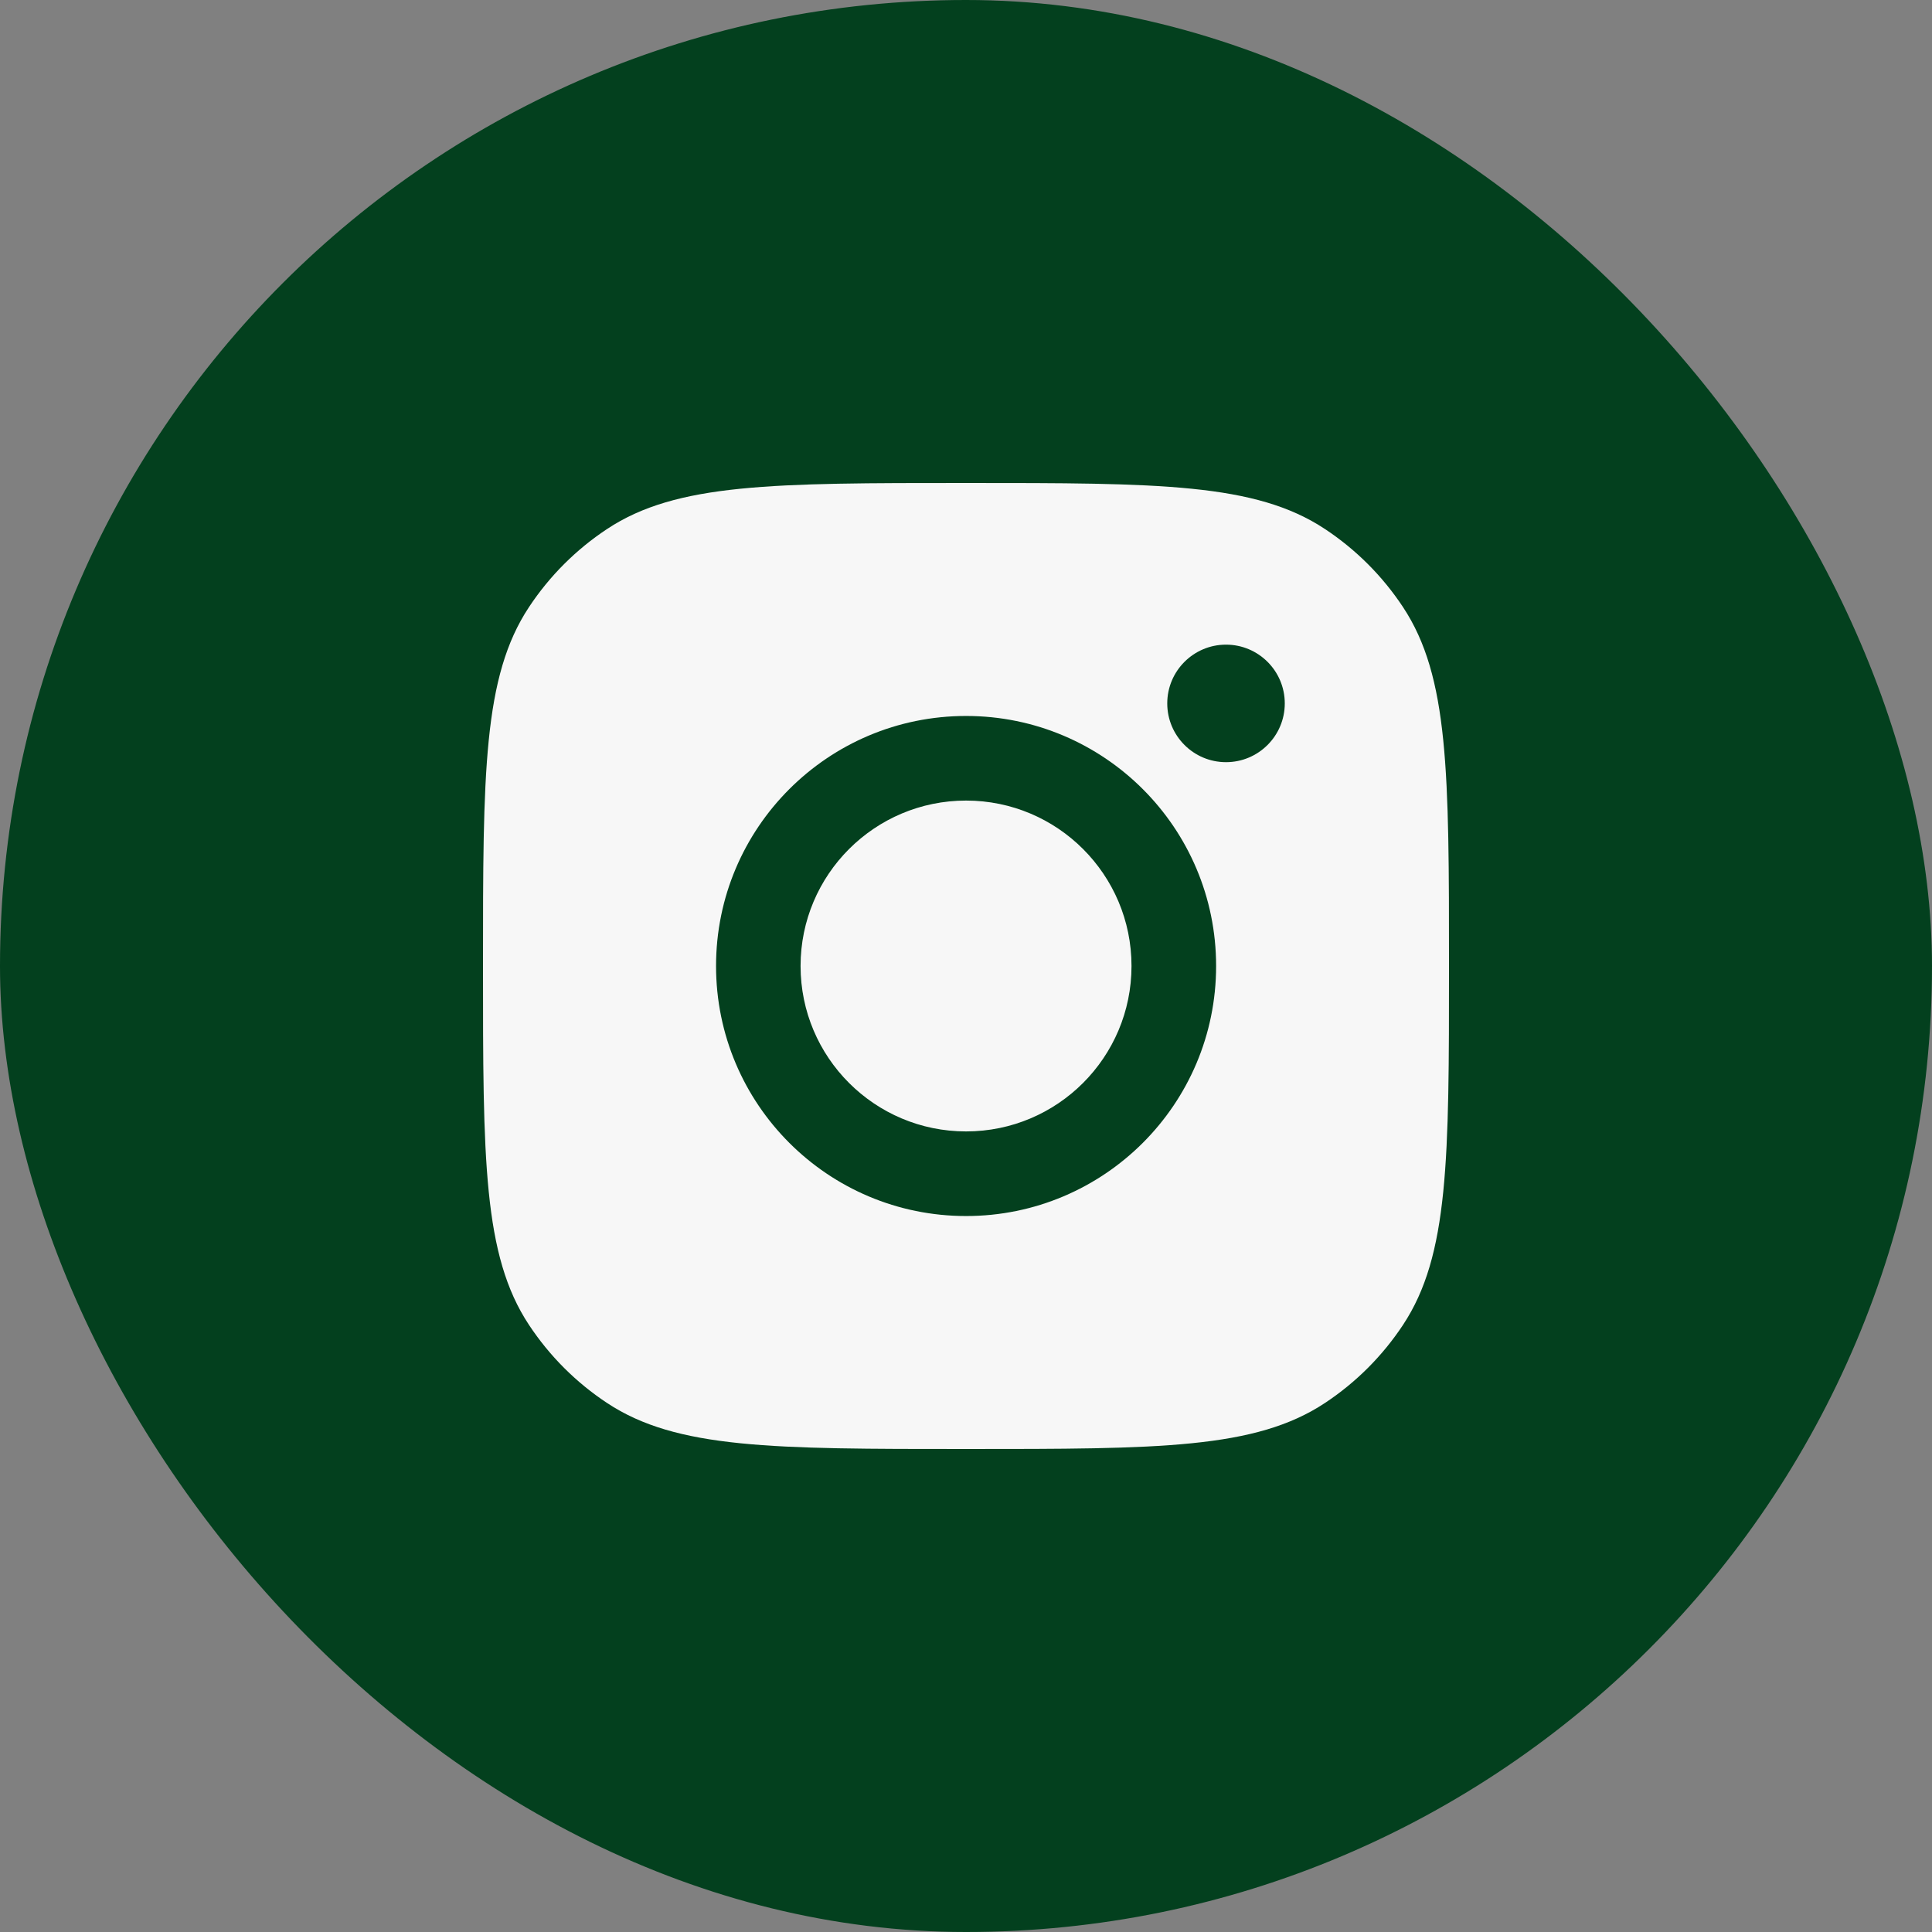
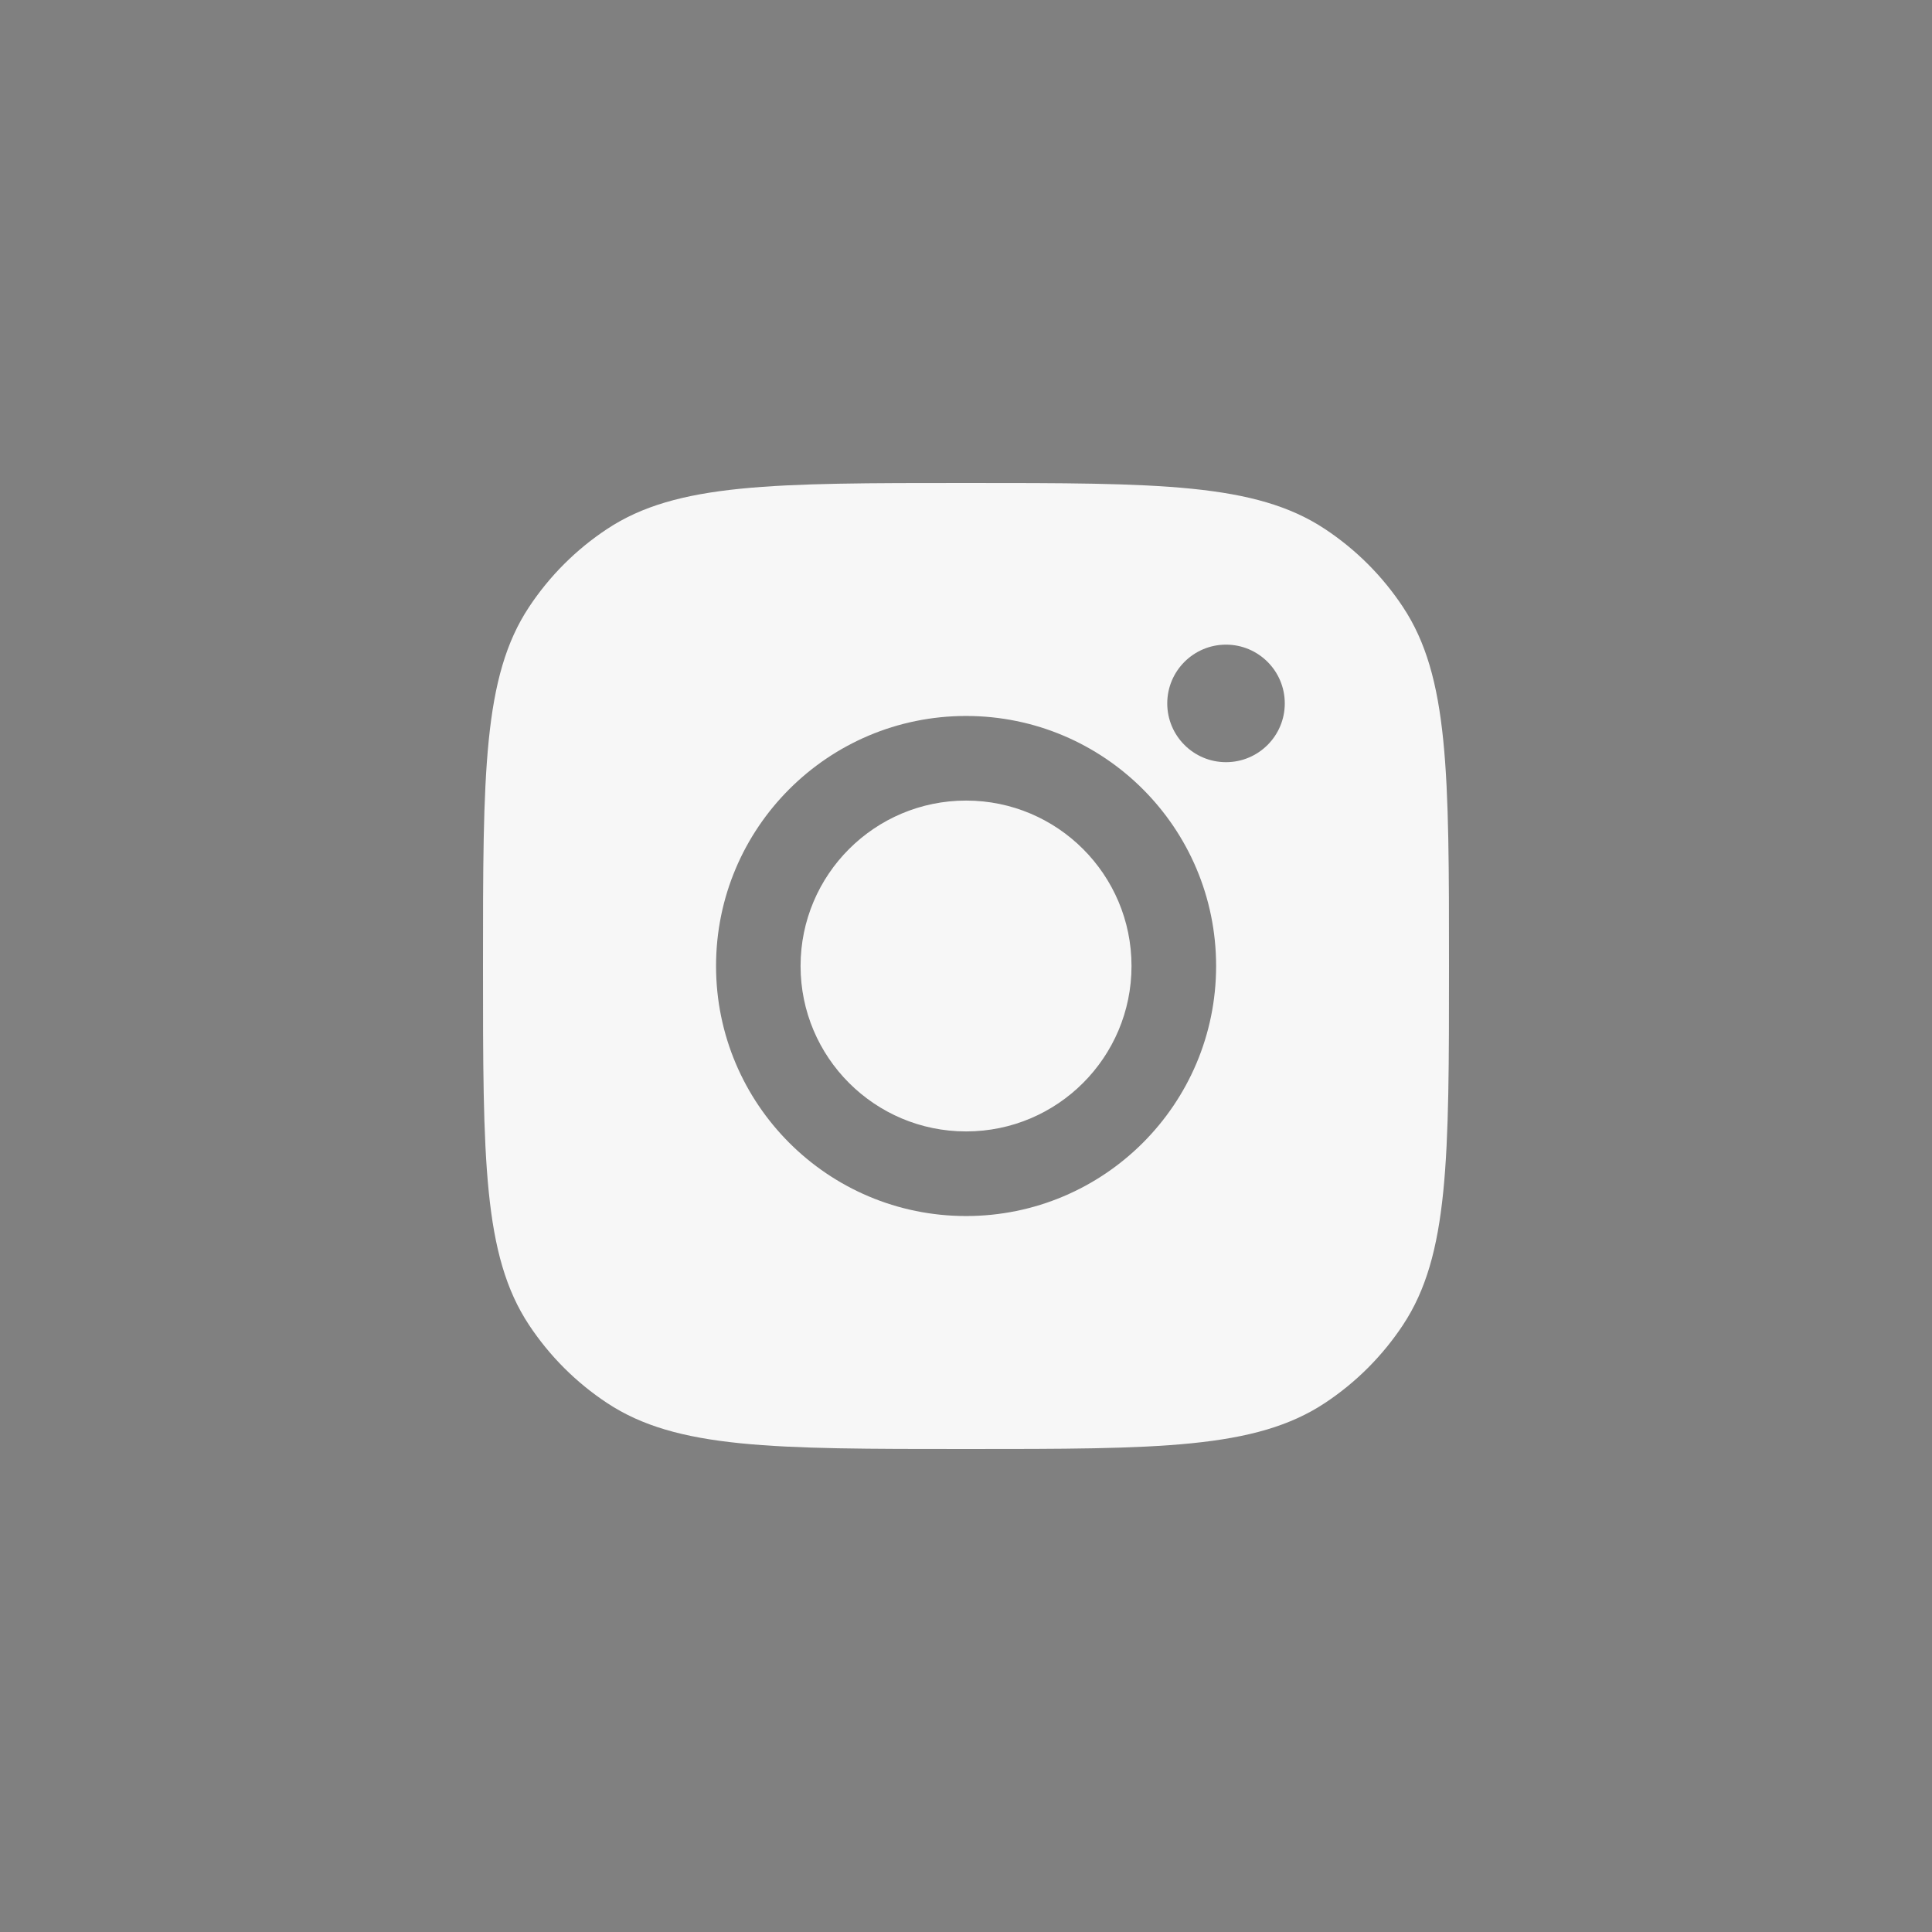
<svg xmlns="http://www.w3.org/2000/svg" width="24" height="24" viewBox="0 0 24 24" fill="none">
  <rect x="0" y="0" width="24" height="24" fill="#808080" stroke="none" />
-   <rect width="24" height="24" rx="12" fill="#03401E" />
  <path fill-rule="evenodd" clip-rule="evenodd" d="M6 12C6 9.603 6 8.405 6.571 7.542C6.826 7.156 7.156 6.826 7.542 6.571C8.405 6 9.603 6 12 6C14.397 6 15.595 6 16.458 6.571C16.844 6.826 17.174 7.156 17.429 7.542C18 8.405 18 9.603 18 12C18 14.397 18 15.595 17.429 16.458C17.174 16.844 16.844 17.174 16.458 17.429C15.595 18 14.397 18 12 18C9.603 18 8.405 18 7.542 17.429C7.156 17.174 6.826 16.844 6.571 16.458C6 15.595 6 14.397 6 12ZM15.107 12C15.107 13.716 13.716 15.106 12.001 15.106C10.285 15.106 8.895 13.716 8.895 12C8.895 10.284 10.285 8.894 12.001 8.894C13.716 8.894 15.107 10.284 15.107 12ZM12.001 14.055C13.136 14.055 14.056 13.135 14.056 12C14.056 10.865 13.136 9.945 12.001 9.945C10.866 9.945 9.945 10.865 9.945 12C9.945 13.135 10.866 14.055 12.001 14.055ZM15.23 9.468C15.633 9.468 15.96 9.141 15.96 8.738C15.96 8.335 15.633 8.008 15.23 8.008C14.827 8.008 14.5 8.335 14.5 8.738C14.5 9.141 14.827 9.468 15.23 9.468Z" fill="#F7F7F7" />
</svg>